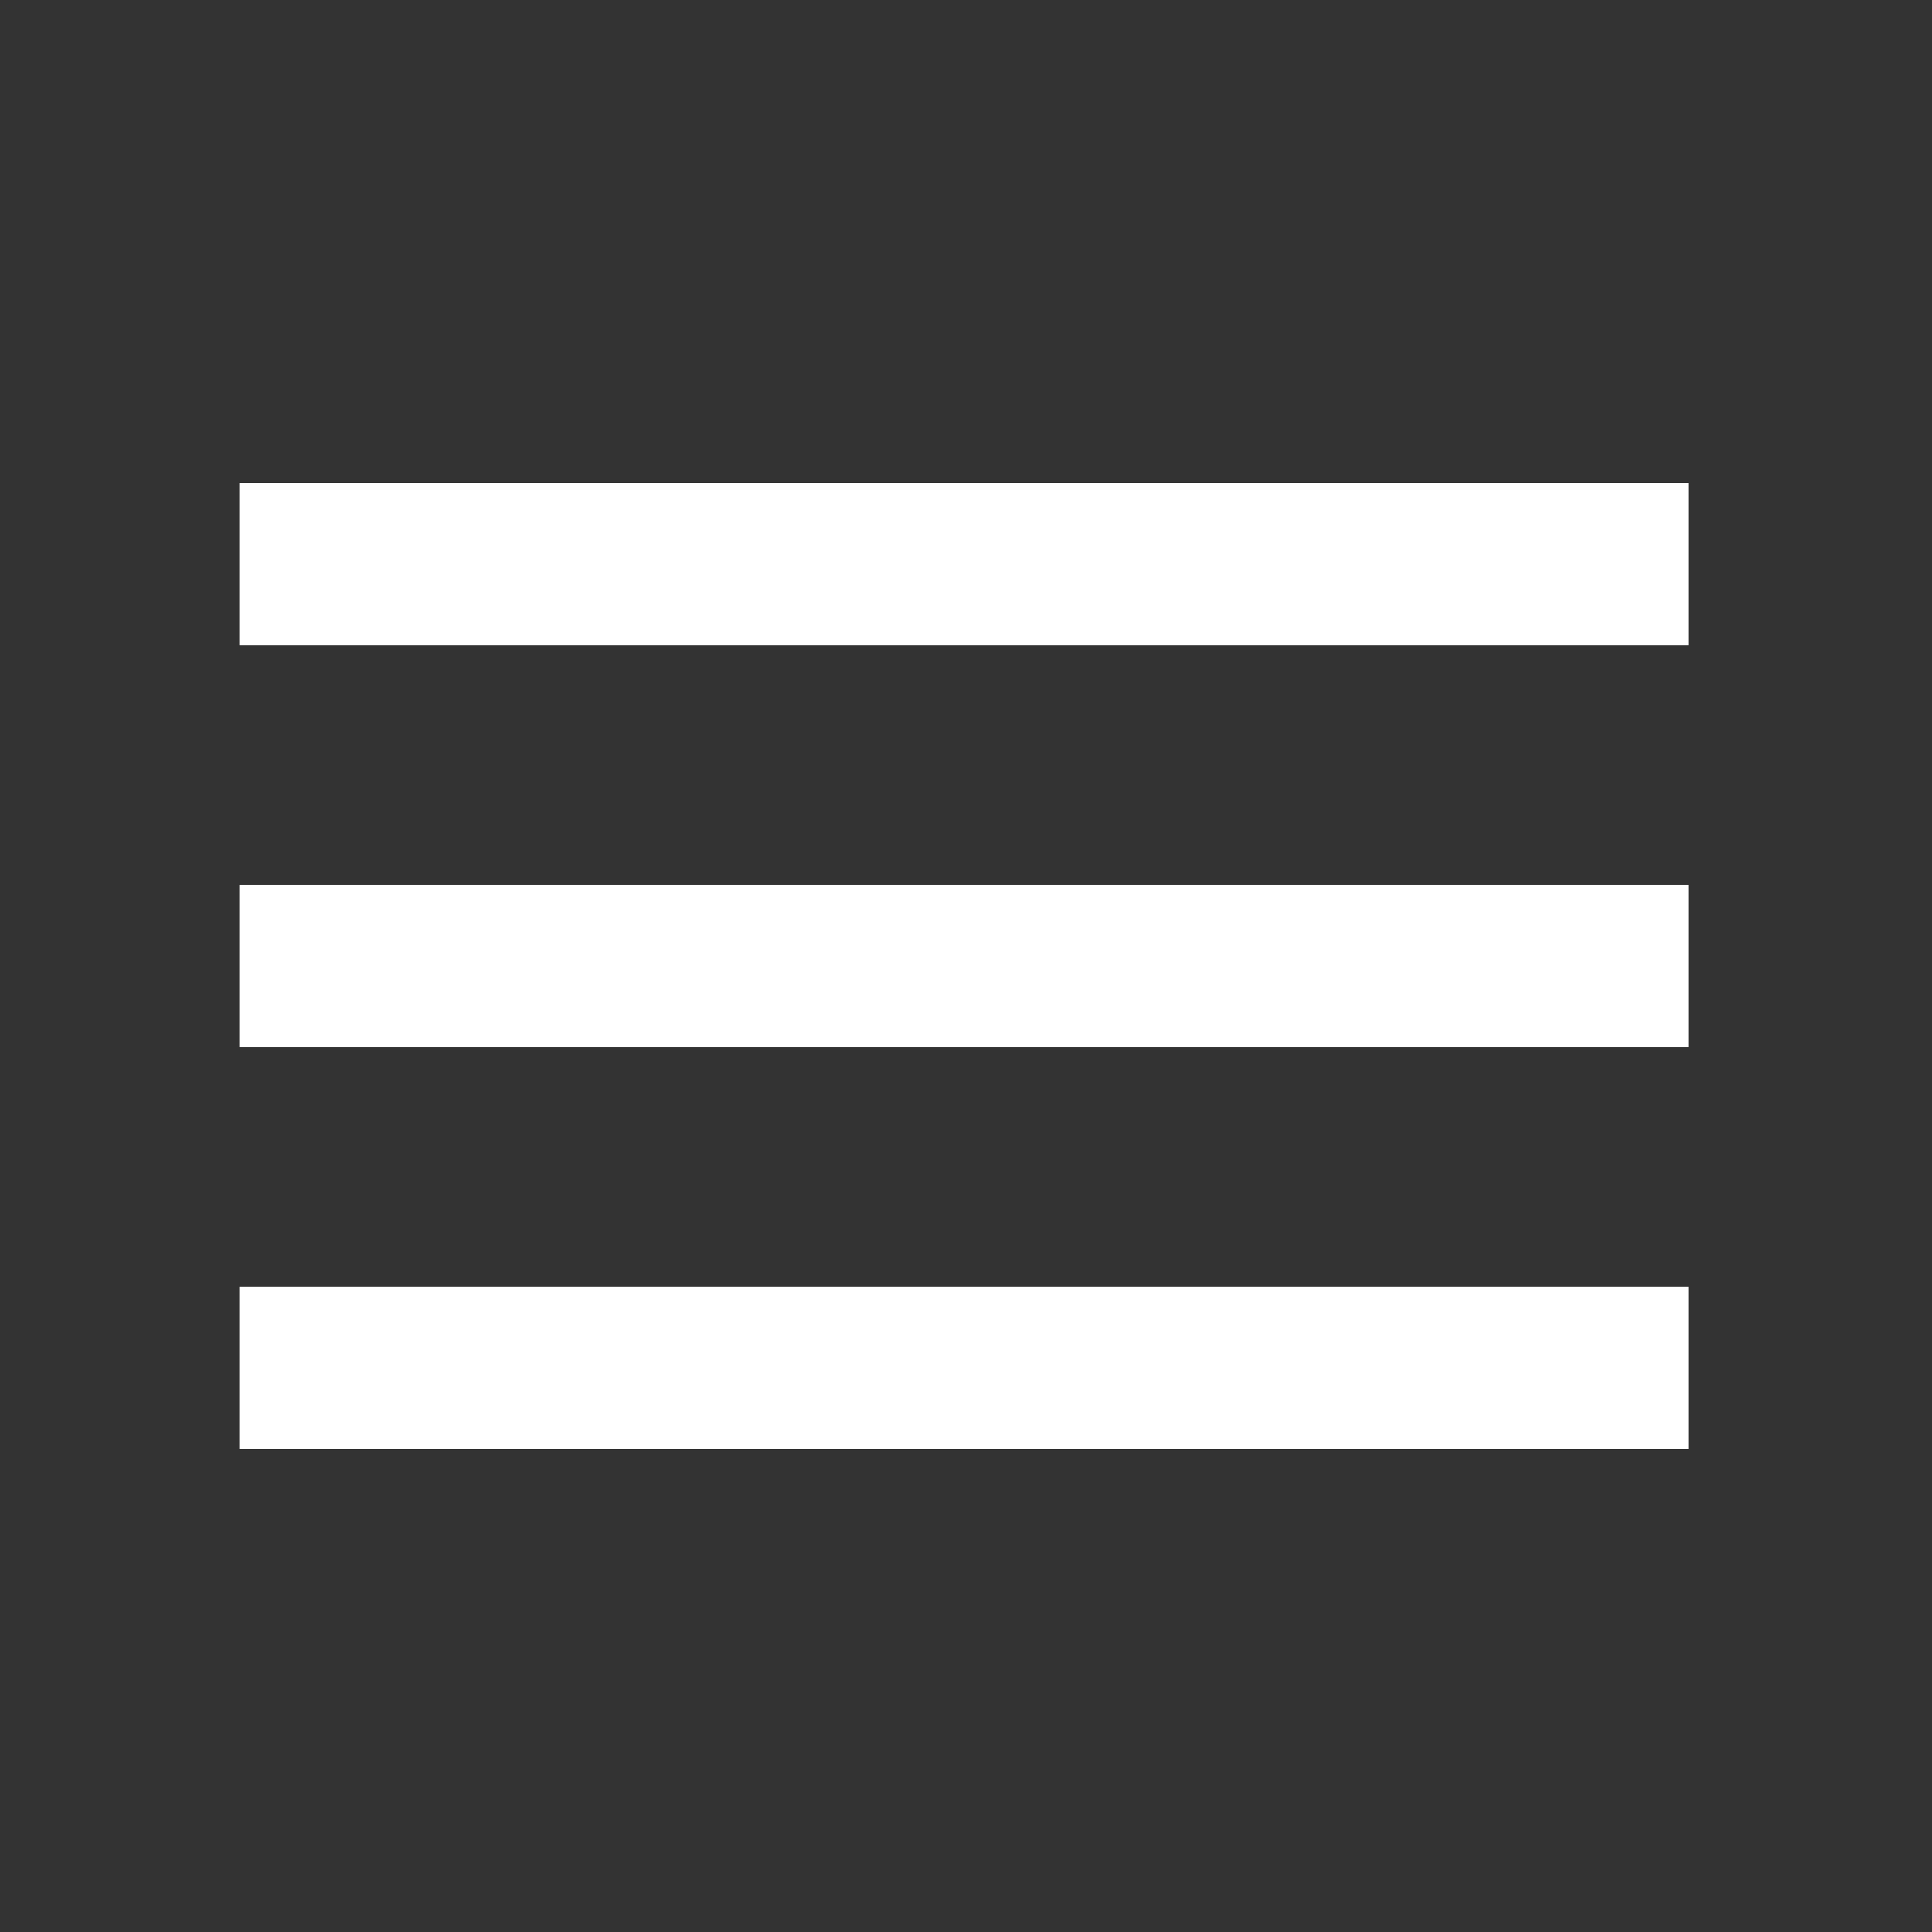
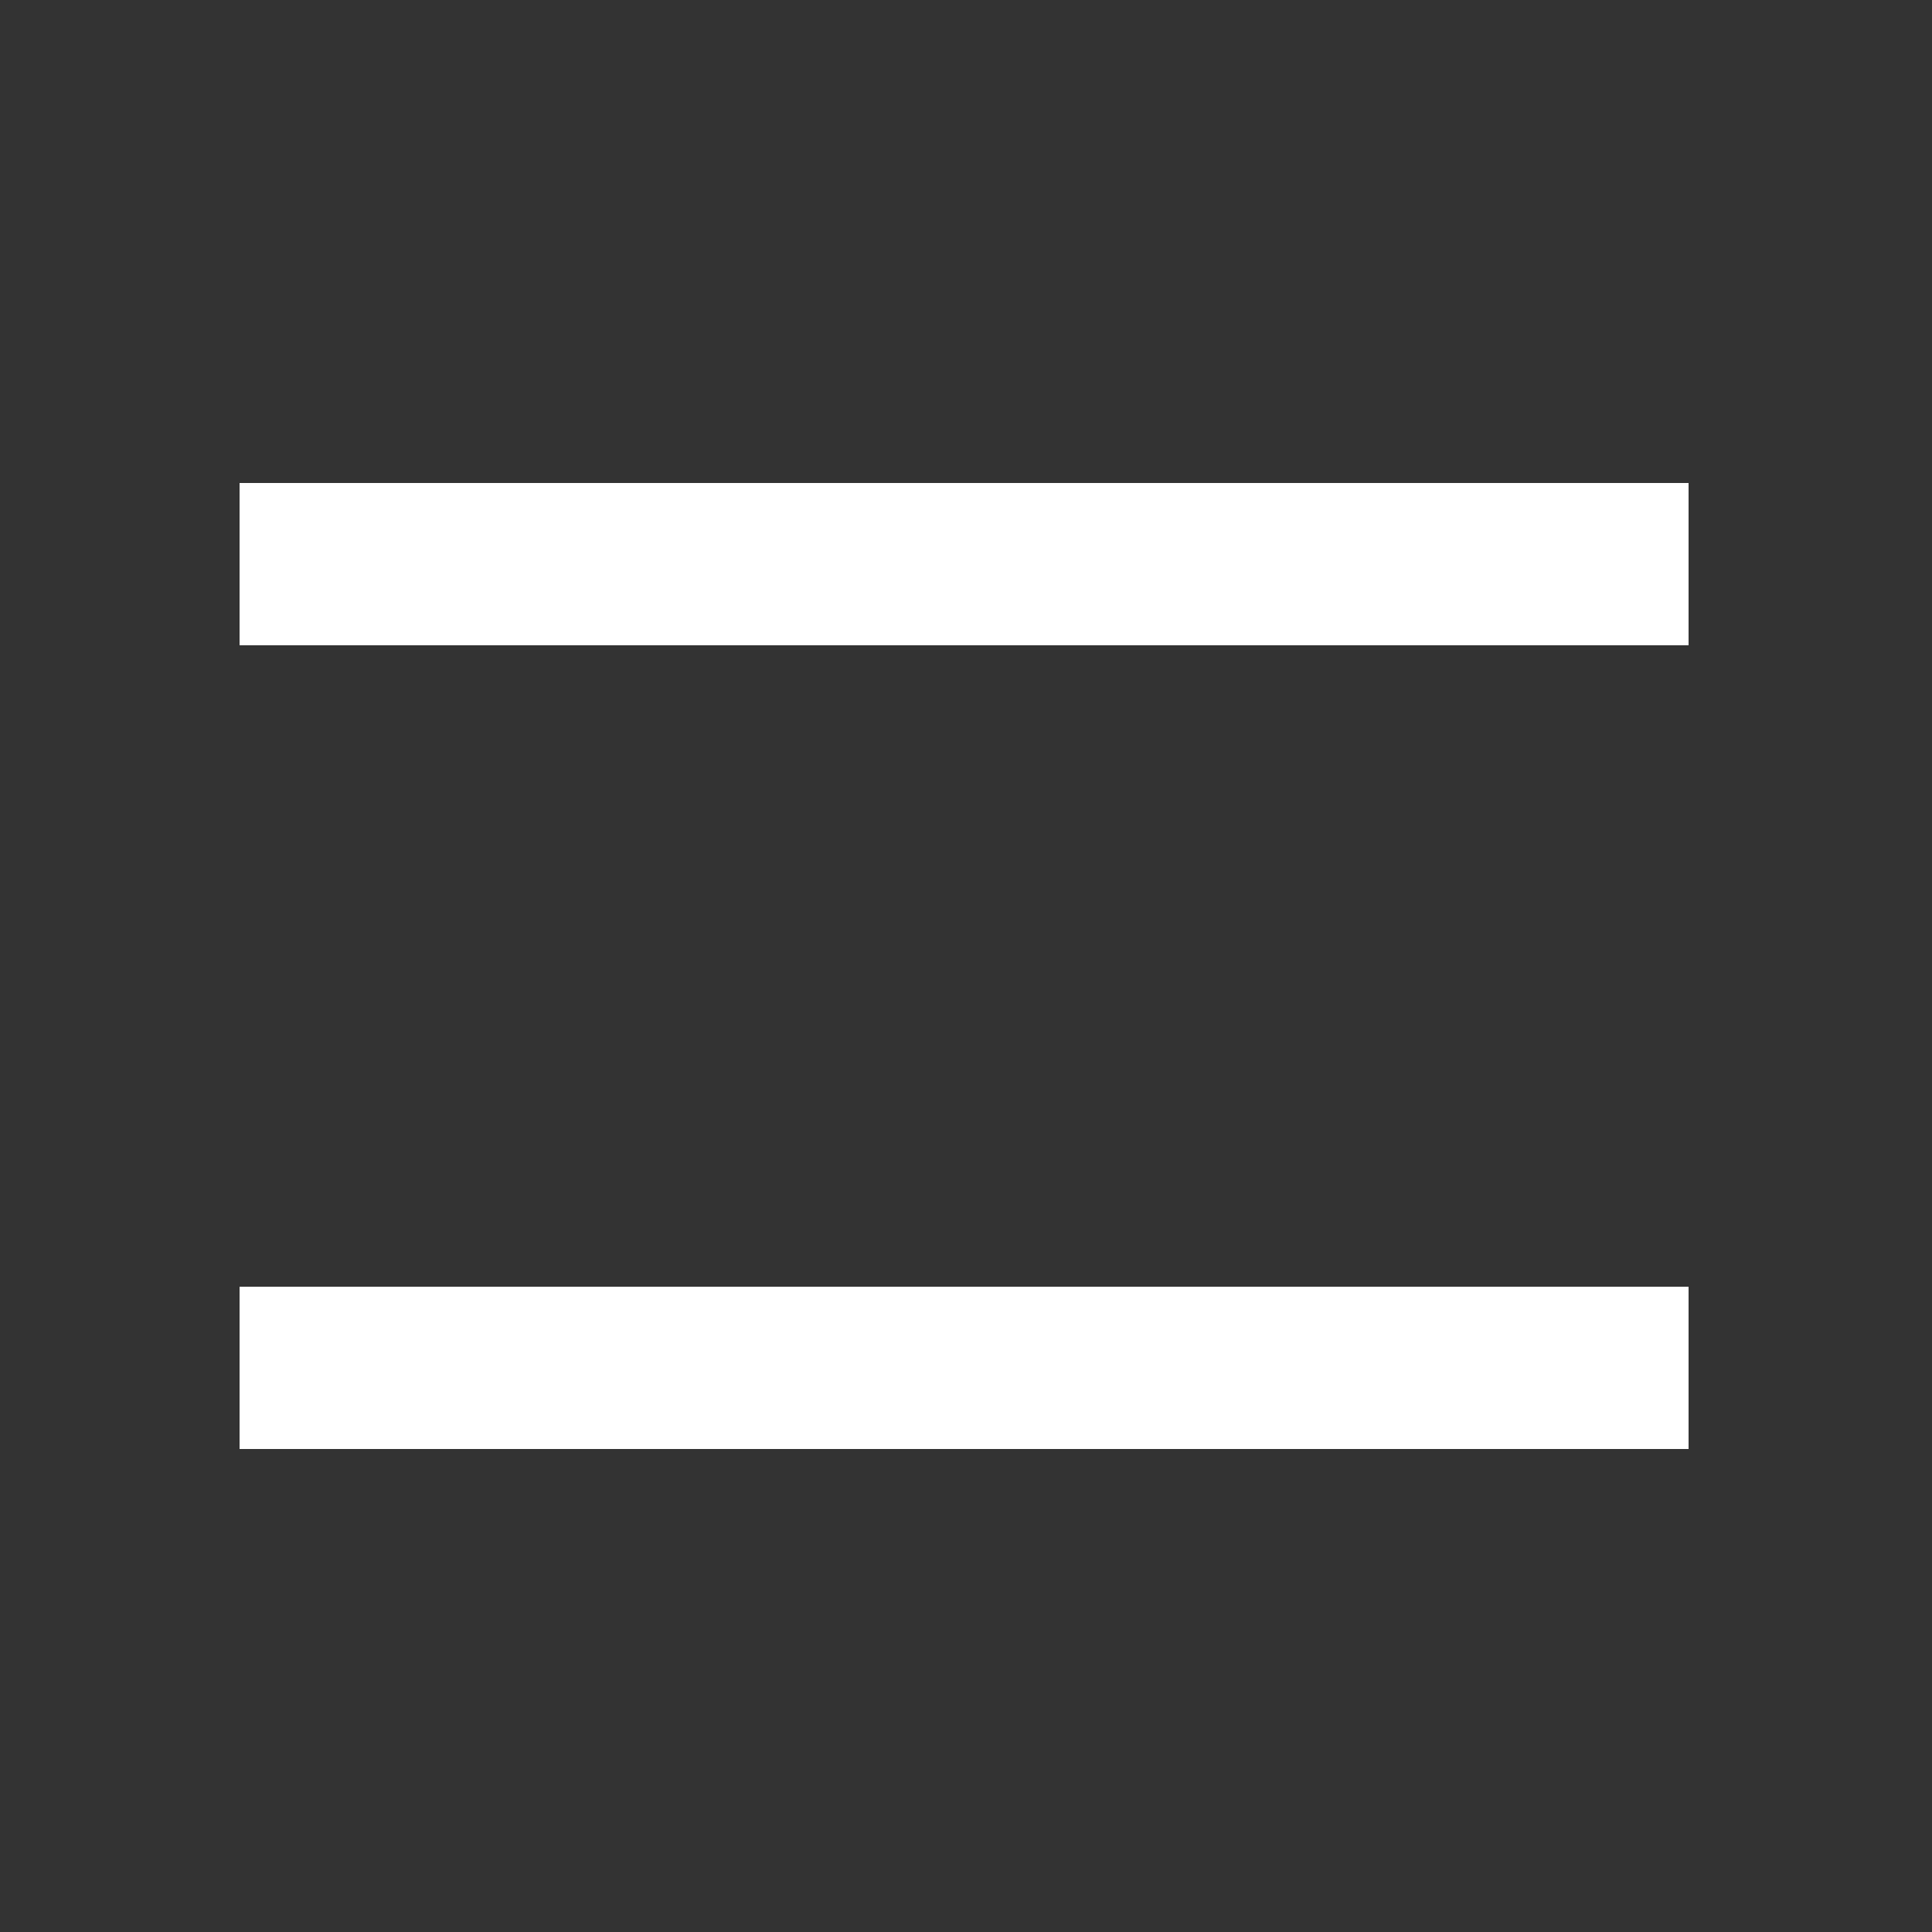
<svg xmlns="http://www.w3.org/2000/svg" version="1.1" id="Layer_1" x="0px" y="0px" viewBox="0 0 50 50" style="enable-background:new 0 0 50 50;" xml:space="preserve">
  <rect x="0" y="0" width="50" height="50" fill="#333333" stroke="none" />
  <style type="text/css">
    .st0{fill:#FFFFFF;}
</style>
-   <path class="st0" d="M6.2,37.5h37.5v-4.2H6.2V37.5z M6.2,27.1h37.5v-4.2H6.2V27.1z M6.2,12.5v4.2h37.5v-4.2H6.2z" />
+   <path class="st0" d="M6.2,37.5h37.5v-4.2H6.2V37.5z M6.2,27.1h37.5v-4.2V27.1z M6.2,12.5v4.2h37.5v-4.2H6.2z" />
</svg>